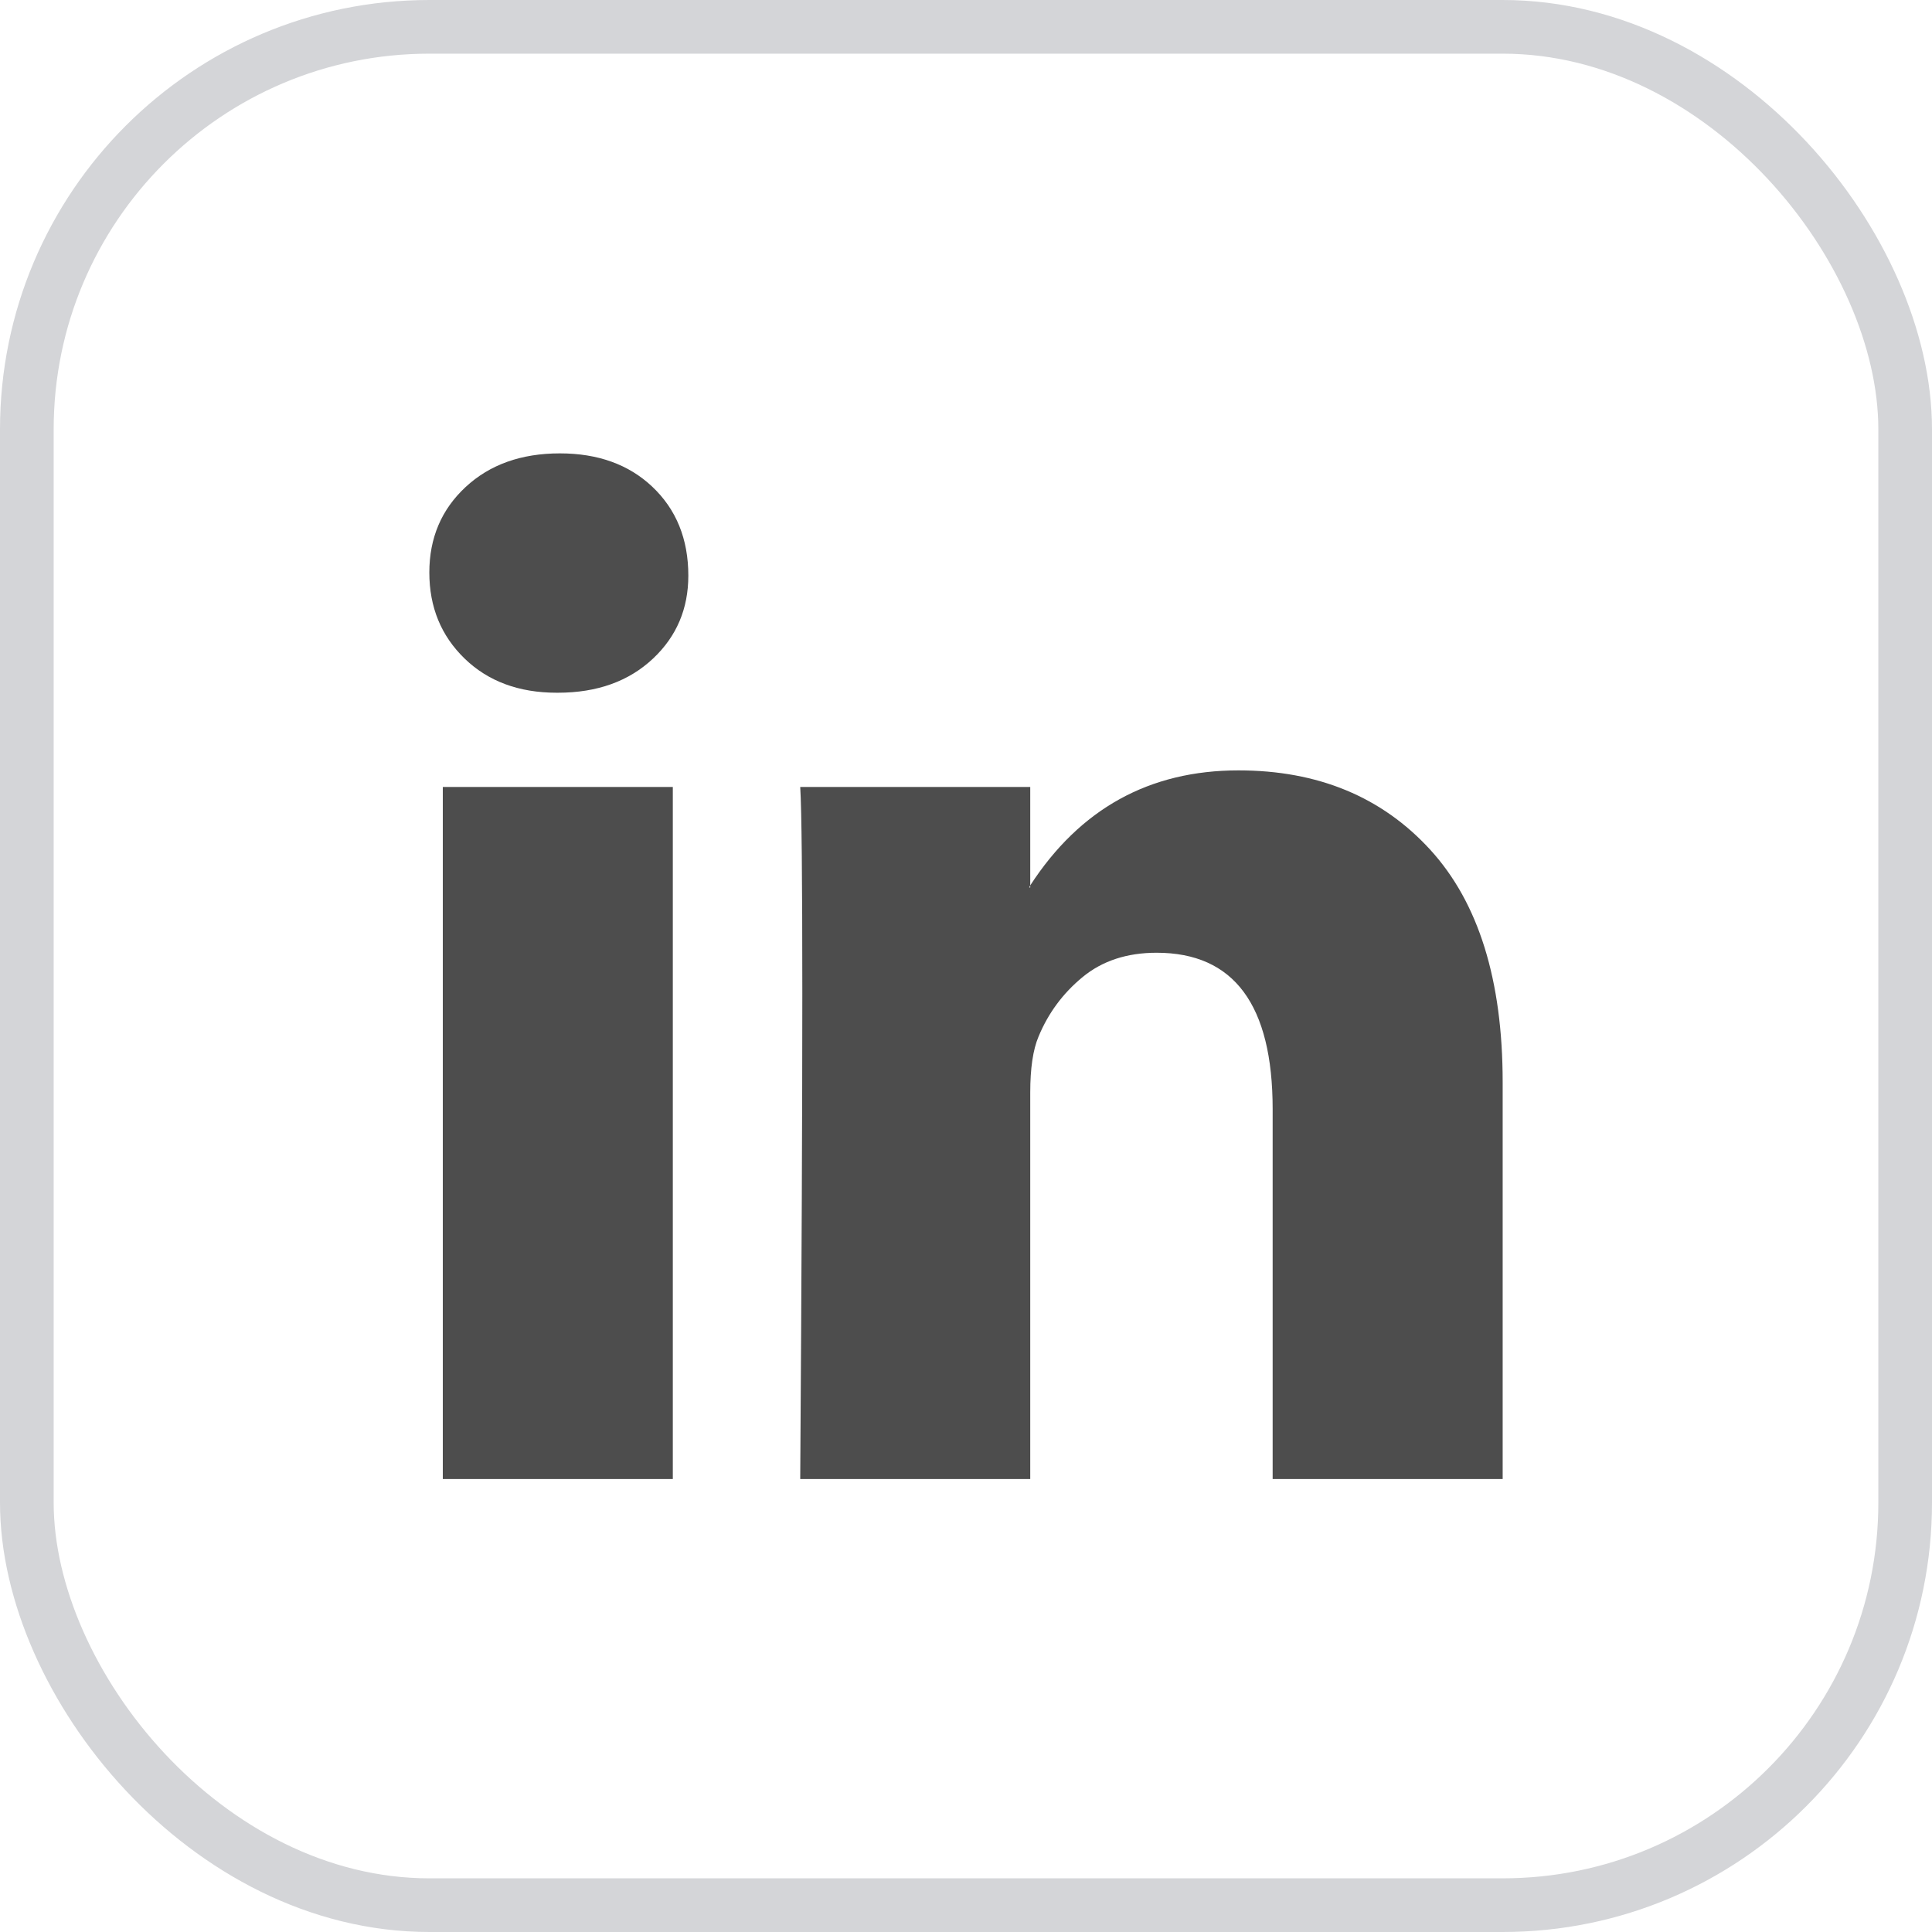
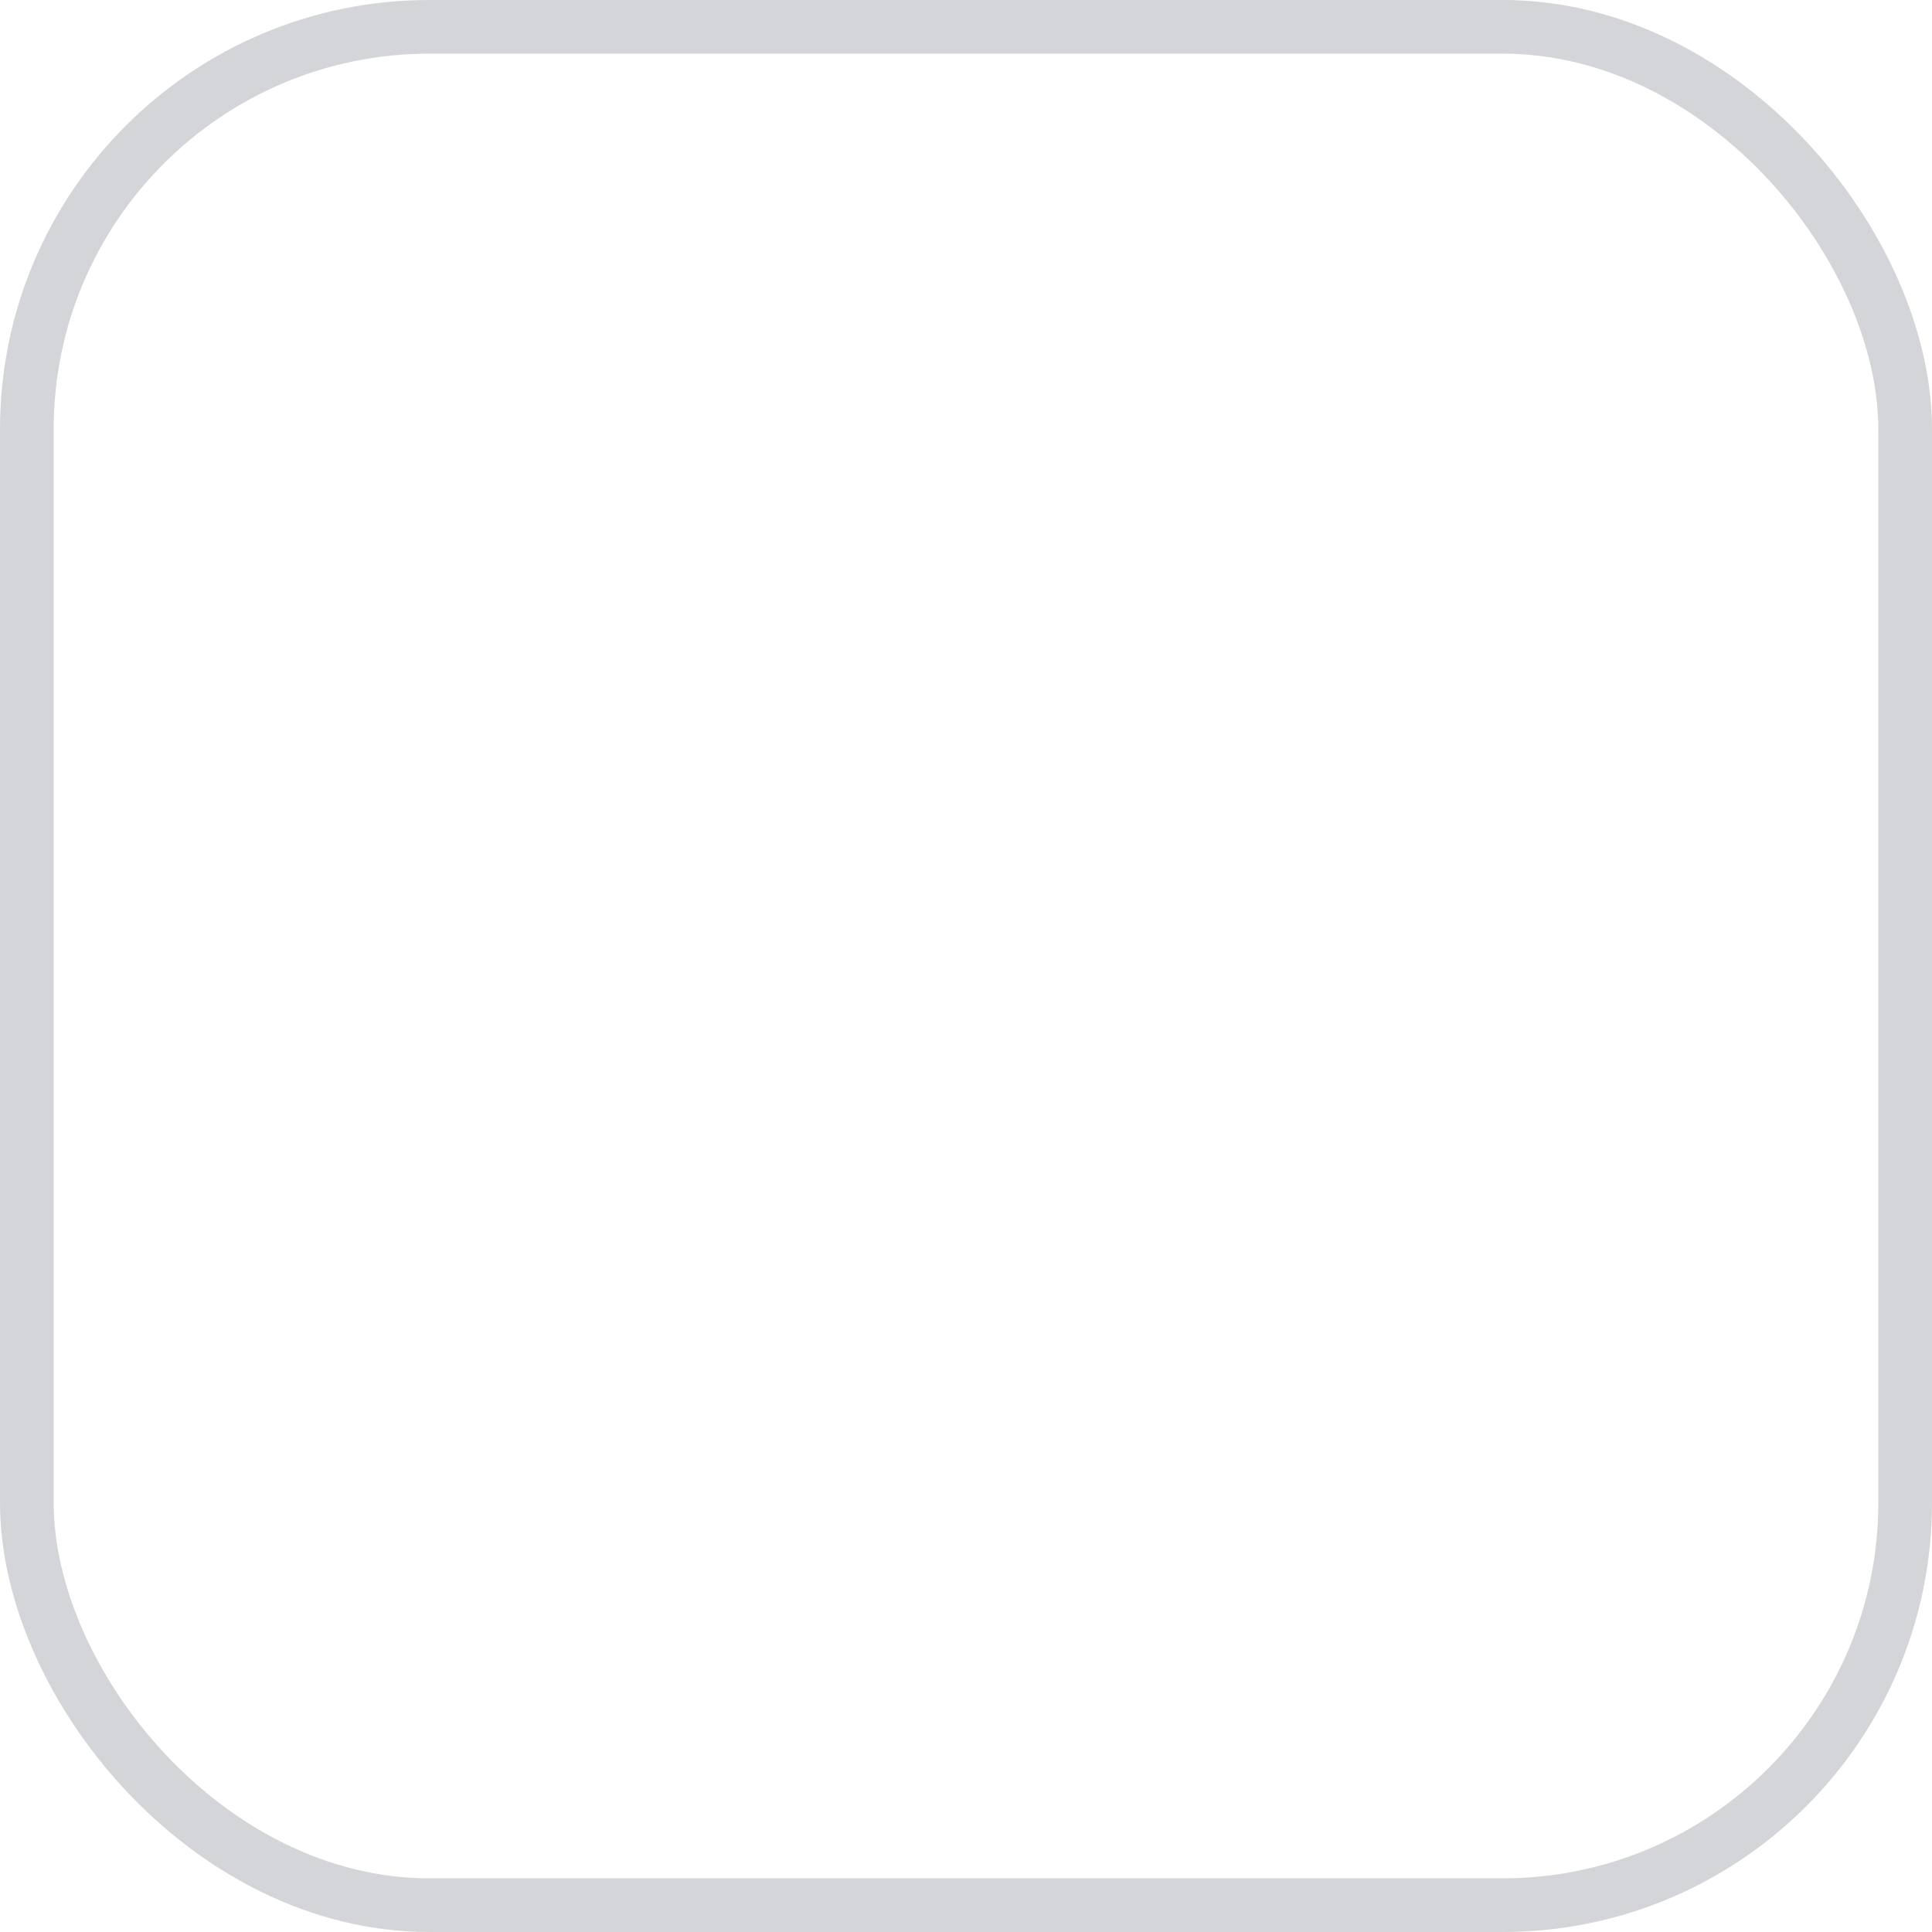
<svg xmlns="http://www.w3.org/2000/svg" width="36" height="36" viewBox="0 0 36 36" fill="none">
  <g clip-path="url(#clip0_290_12345)">
-     <path d="M8 10.668C8 10.025 8.225 9.494 8.676 9.075C9.126 8.657 9.712 8.448 10.432 8.448C11.14 8.448 11.713 8.654 12.151 9.066C12.601 9.49 12.826 10.044 12.826 10.726C12.826 11.344 12.607 11.858 12.17 12.27C11.719 12.695 11.127 12.908 10.394 12.908H10.374C9.667 12.908 9.094 12.695 8.656 12.27C8.219 11.846 8 11.312 8 10.668ZM8.251 27.56V14.664H12.537V27.56H8.251ZM14.911 27.56H19.197V20.359C19.197 19.909 19.248 19.561 19.351 19.317C19.532 18.879 19.805 18.509 20.172 18.207C20.539 17.904 20.999 17.753 21.552 17.753C22.994 17.753 23.714 18.725 23.714 20.668V27.56H28V20.166C28 18.261 27.55 16.817 26.649 15.832C25.748 14.848 24.557 14.355 23.077 14.355C21.417 14.355 20.124 15.07 19.197 16.498V16.537H19.178L19.197 16.498V14.664H14.911C14.937 15.076 14.95 16.357 14.95 18.506C14.95 20.655 14.937 23.673 14.911 27.56Z" fill="#4D4D4D" />
-   </g>
+     </g>
  <rect x="0.5" y="0.5" width="35" height="35" rx="7.5" stroke="#D4D5D8" />
  <defs>
    <clipPath id="clip0_290_12345">
      <rect width="20" height="20" fill="white" transform="translate(8 8)" />
    </clipPath>
  </defs>
</svg>